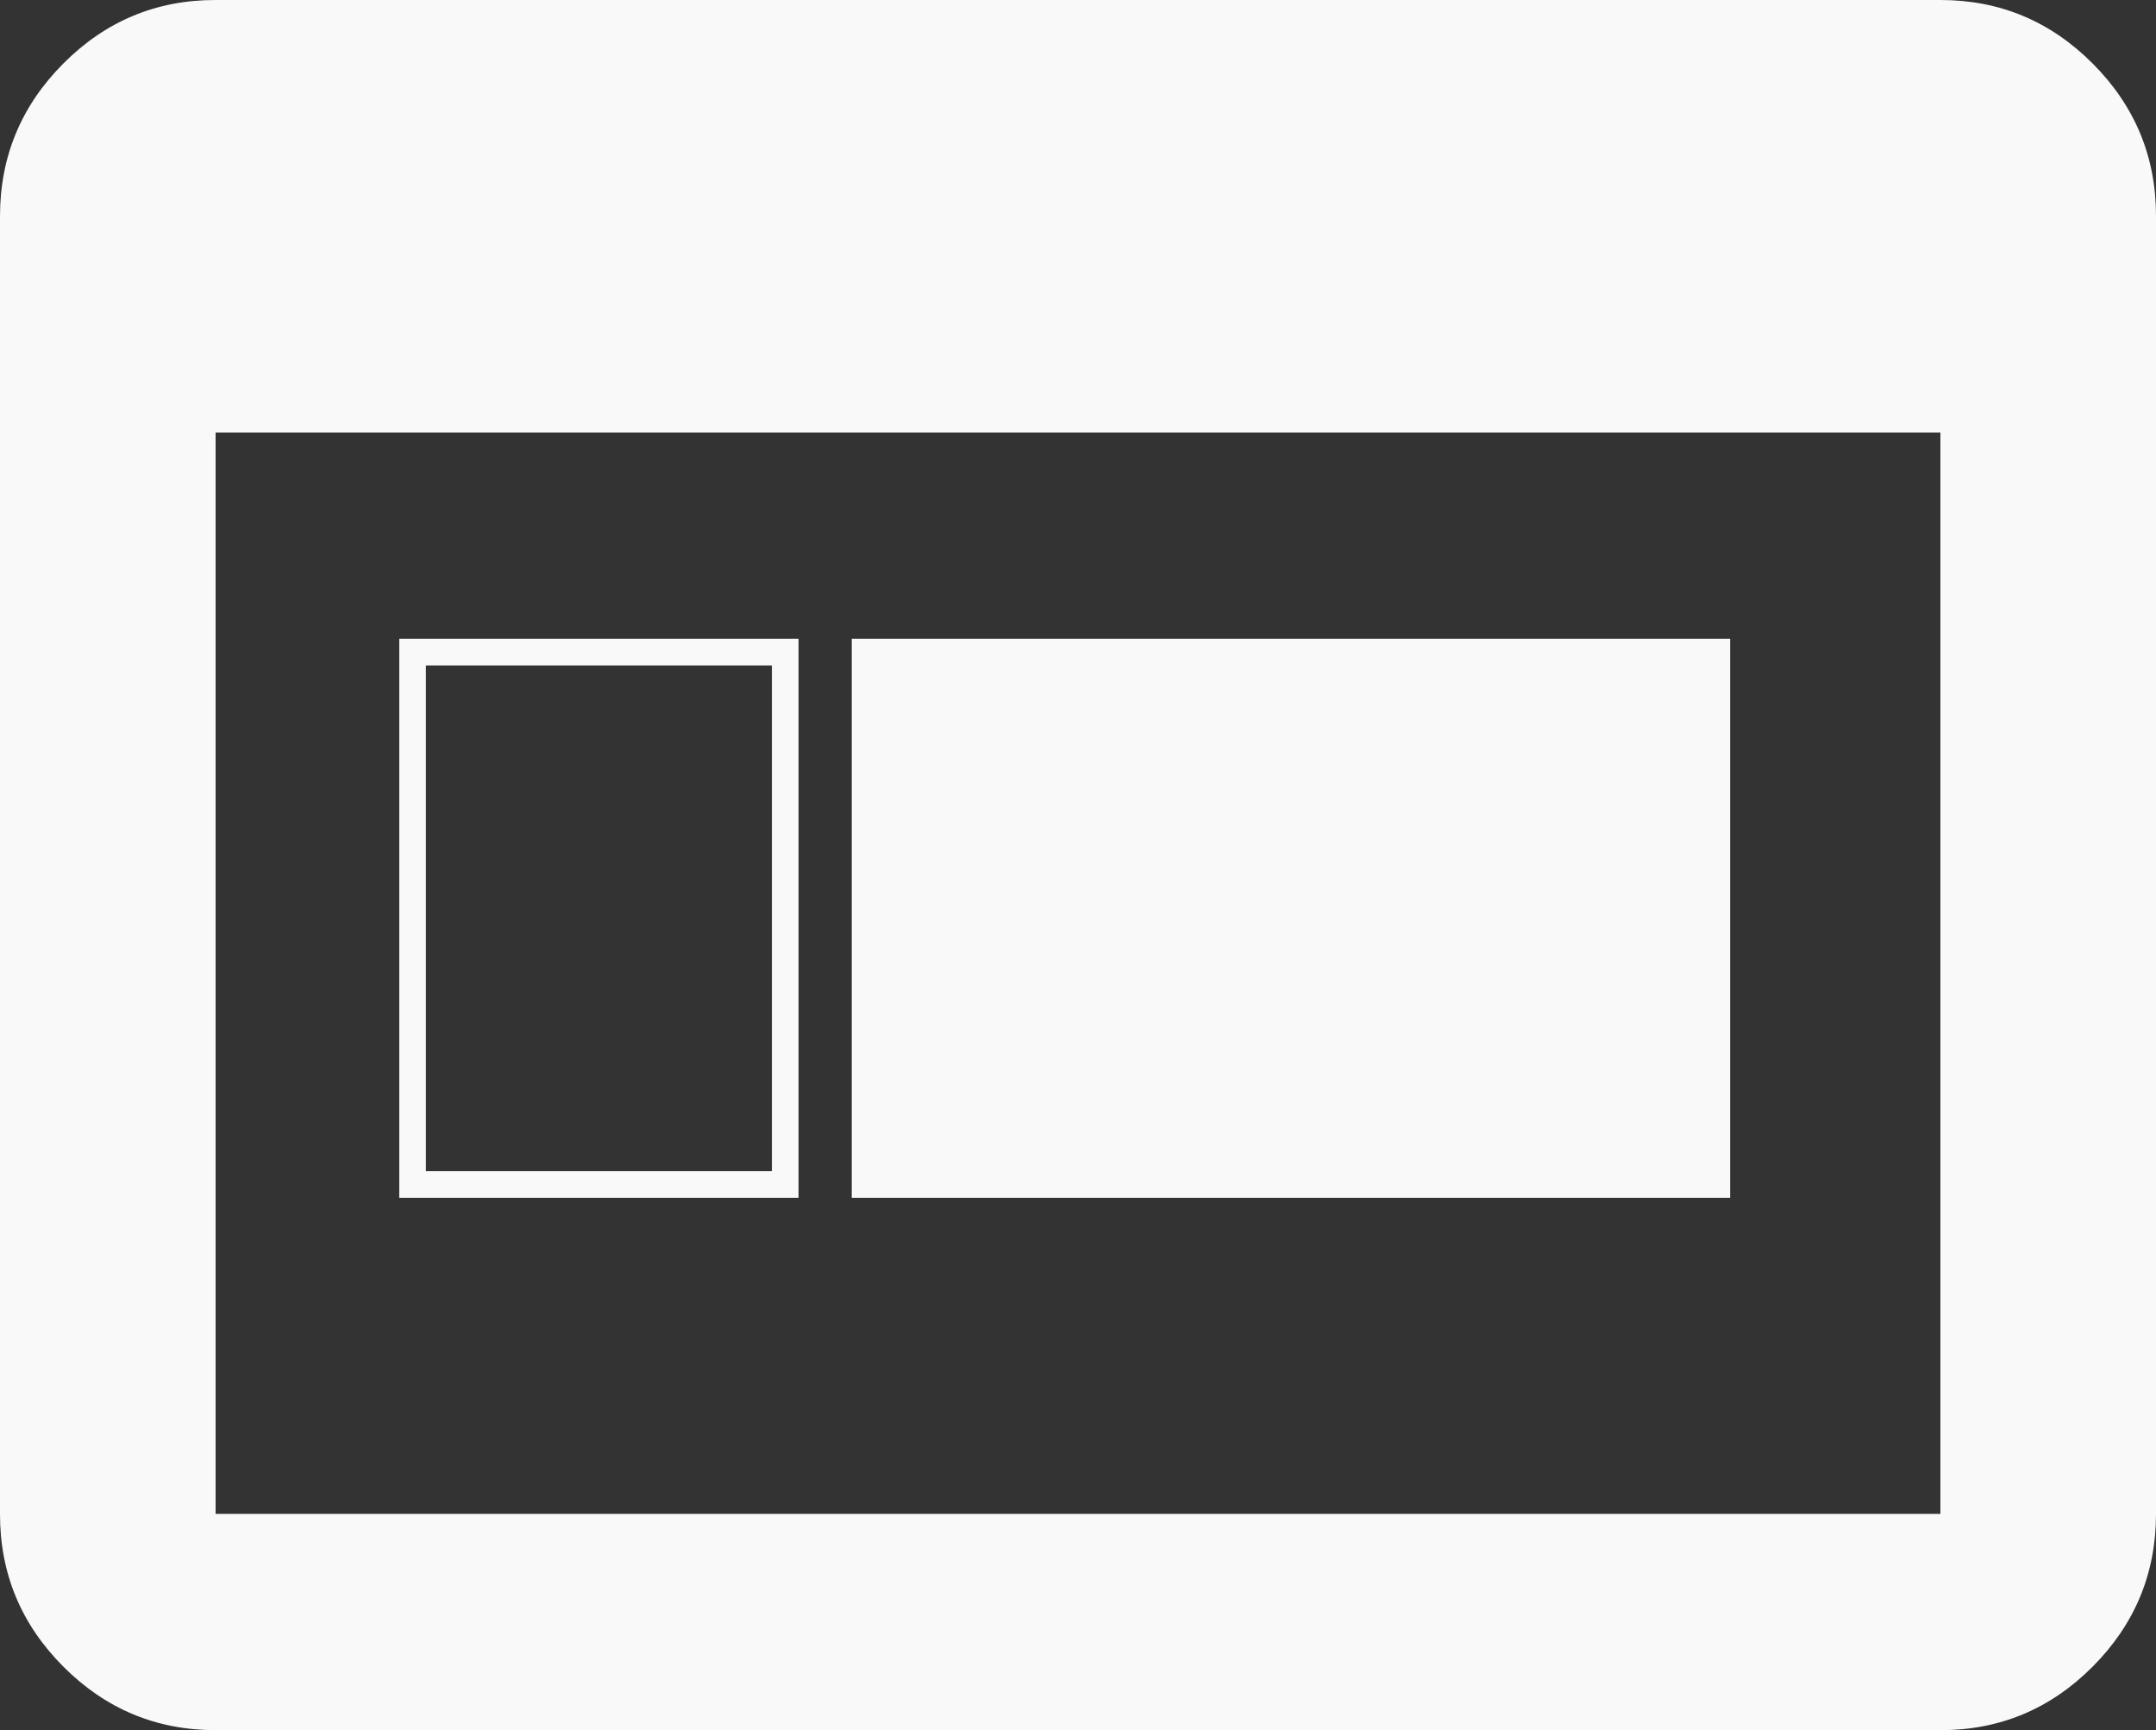
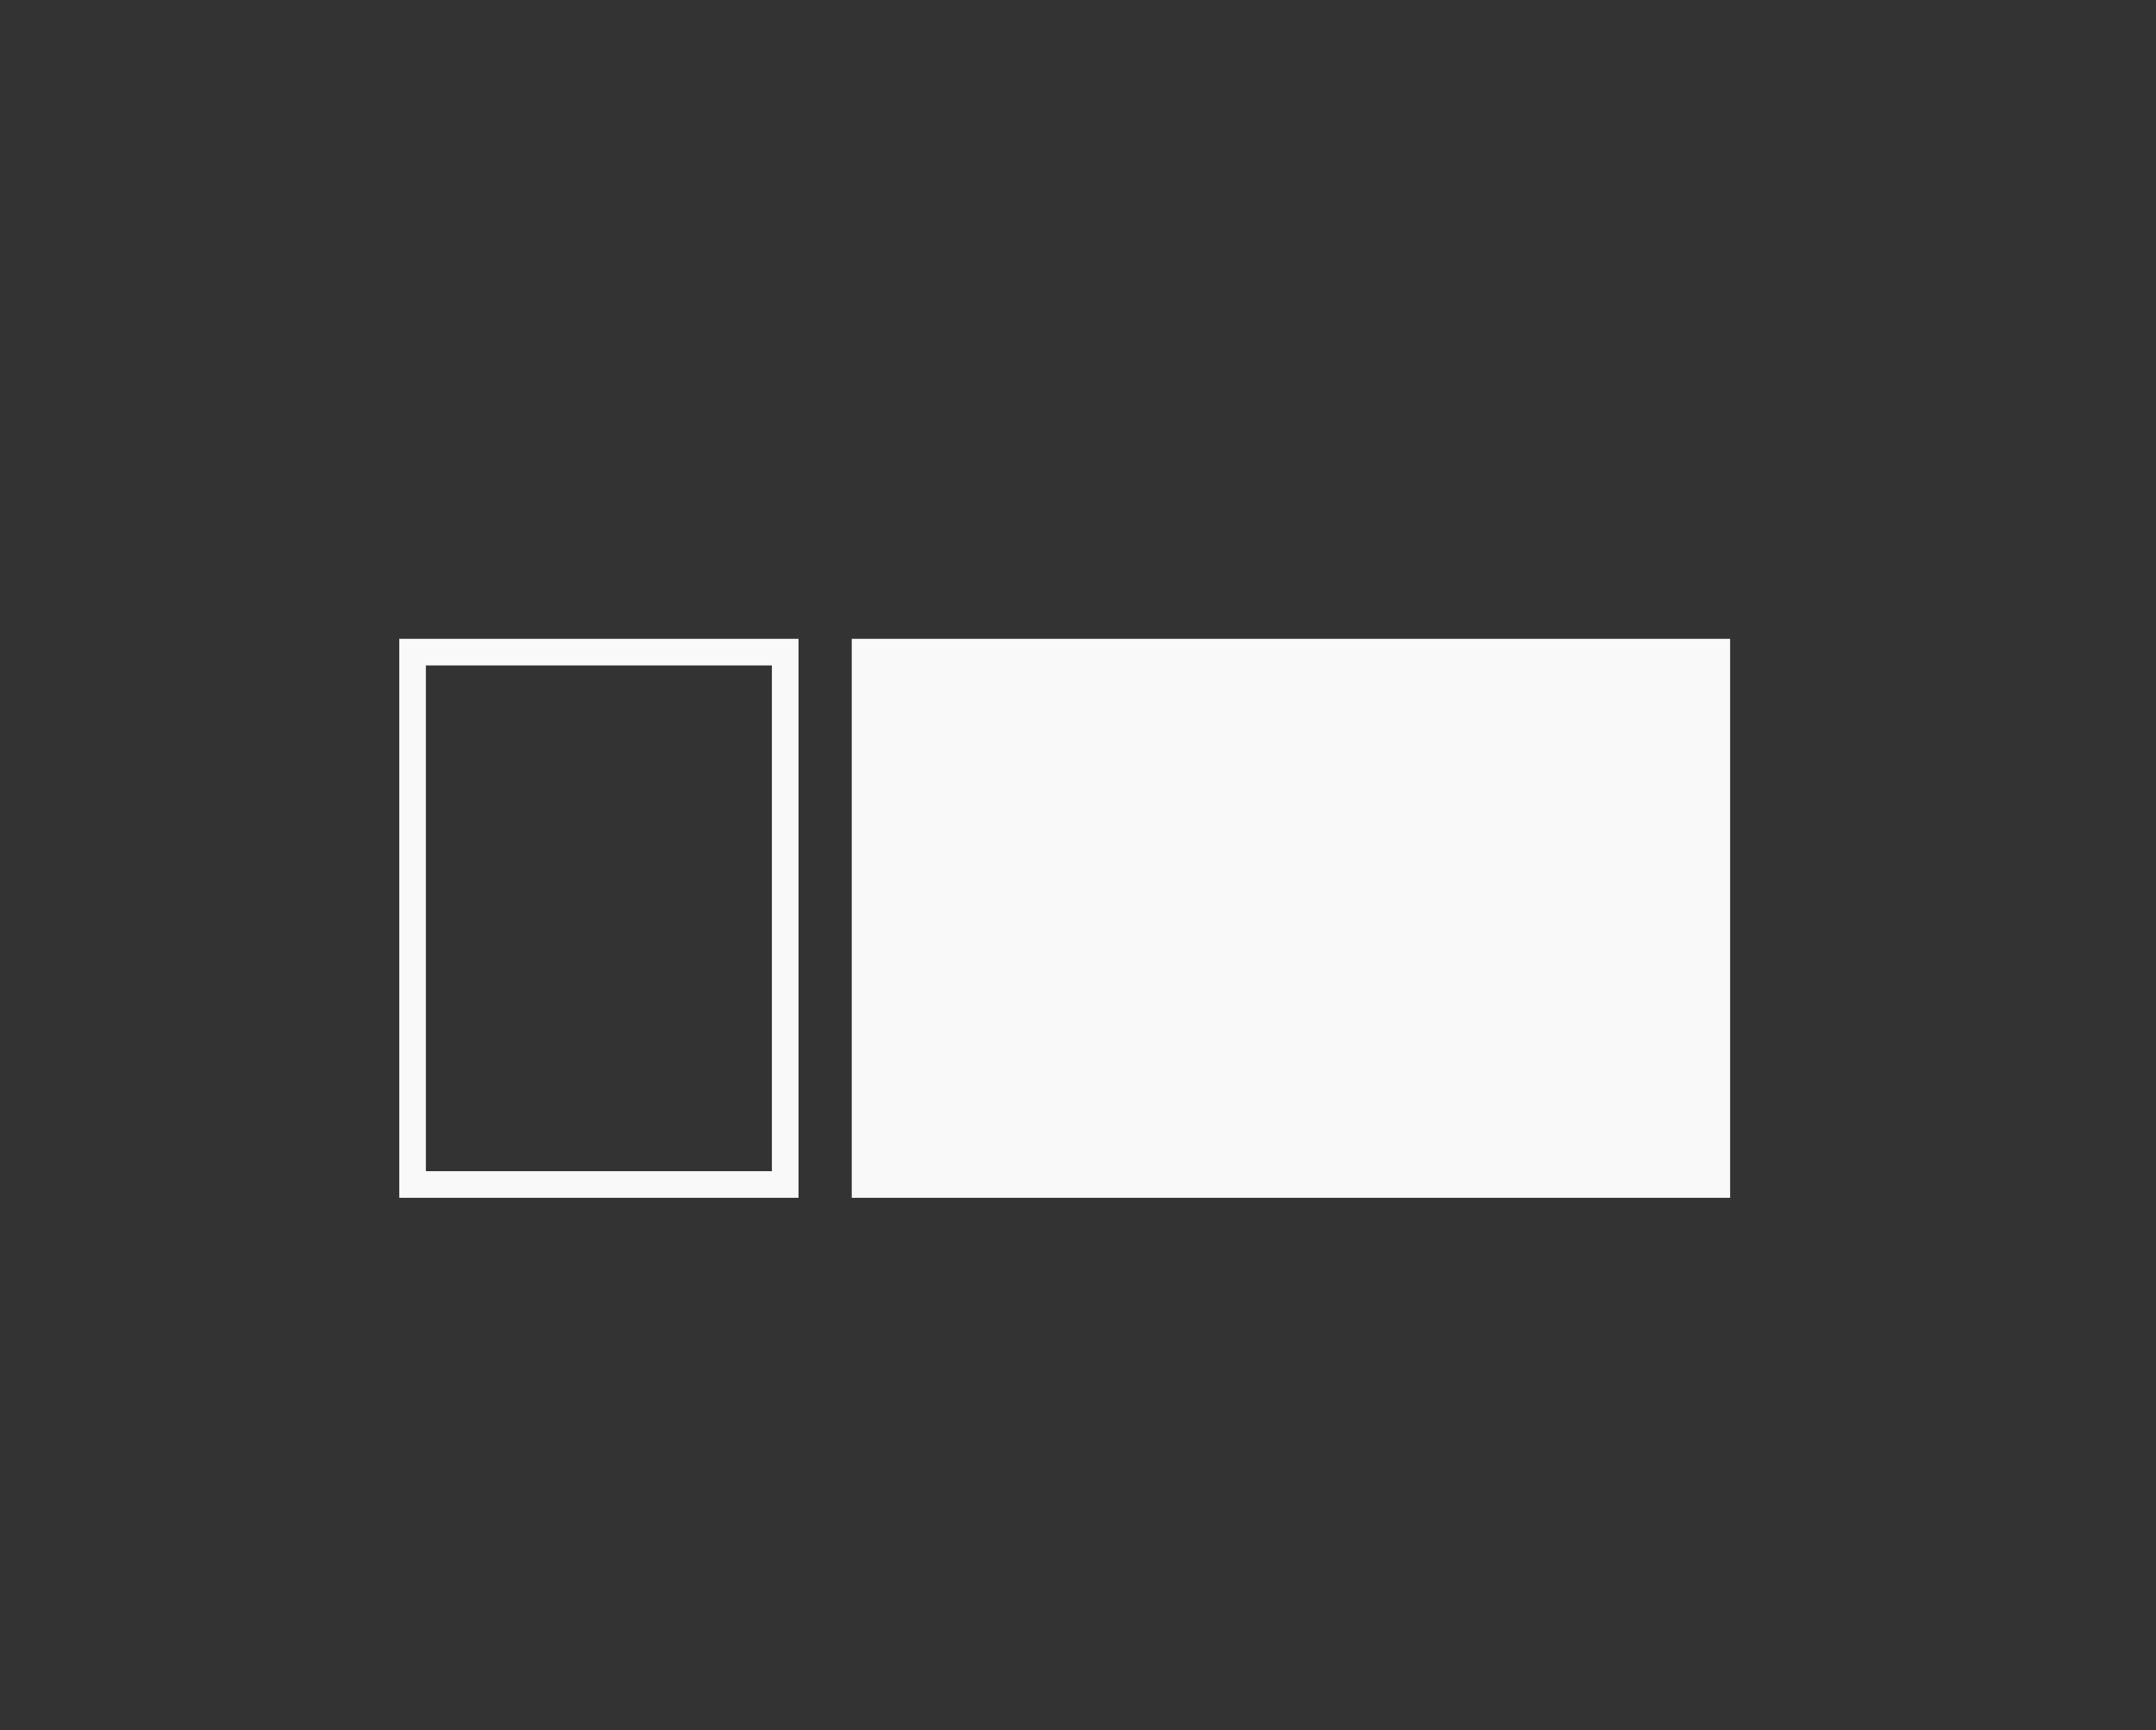
<svg xmlns="http://www.w3.org/2000/svg" width="81" height="65" viewBox="0 0 81 65" fill="none">
  <rect x="0" y="0" width="81" height="65" fill="#333333" stroke="none" />
-   <path d="M32.4 44.688V24.375H64.8V44.688H32.4ZM8.1 65C5.873 65 3.965 64.204 2.377 62.611C0.79 61.019 -0.003 59.107 6.87606e-06 56.875V8.125C6.87606e-06 5.891 0.794 3.977 2.381 2.385C3.969 0.792 5.875 -0.003 8.1 6.89729e-06H72.9C75.127 6.89729e-06 77.035 0.796 78.623 2.389C80.21 3.981 81.003 5.893 81 8.125V56.875C81 59.109 80.206 61.023 78.619 62.615C77.031 64.208 75.125 65.003 72.9 65H8.1ZM8.1 56.875H72.9V16.25H8.1V56.875Z" fill="#F9F9F9" />
  <path fill-rule="evenodd" clip-rule="evenodd" d="M30 24H15V45H30V24ZM29 25H16V44H29V25Z" fill="#F9F9F9" />
  <rect x="32" y="24" width="33" height="21" fill="#F9F9F9" />
</svg>